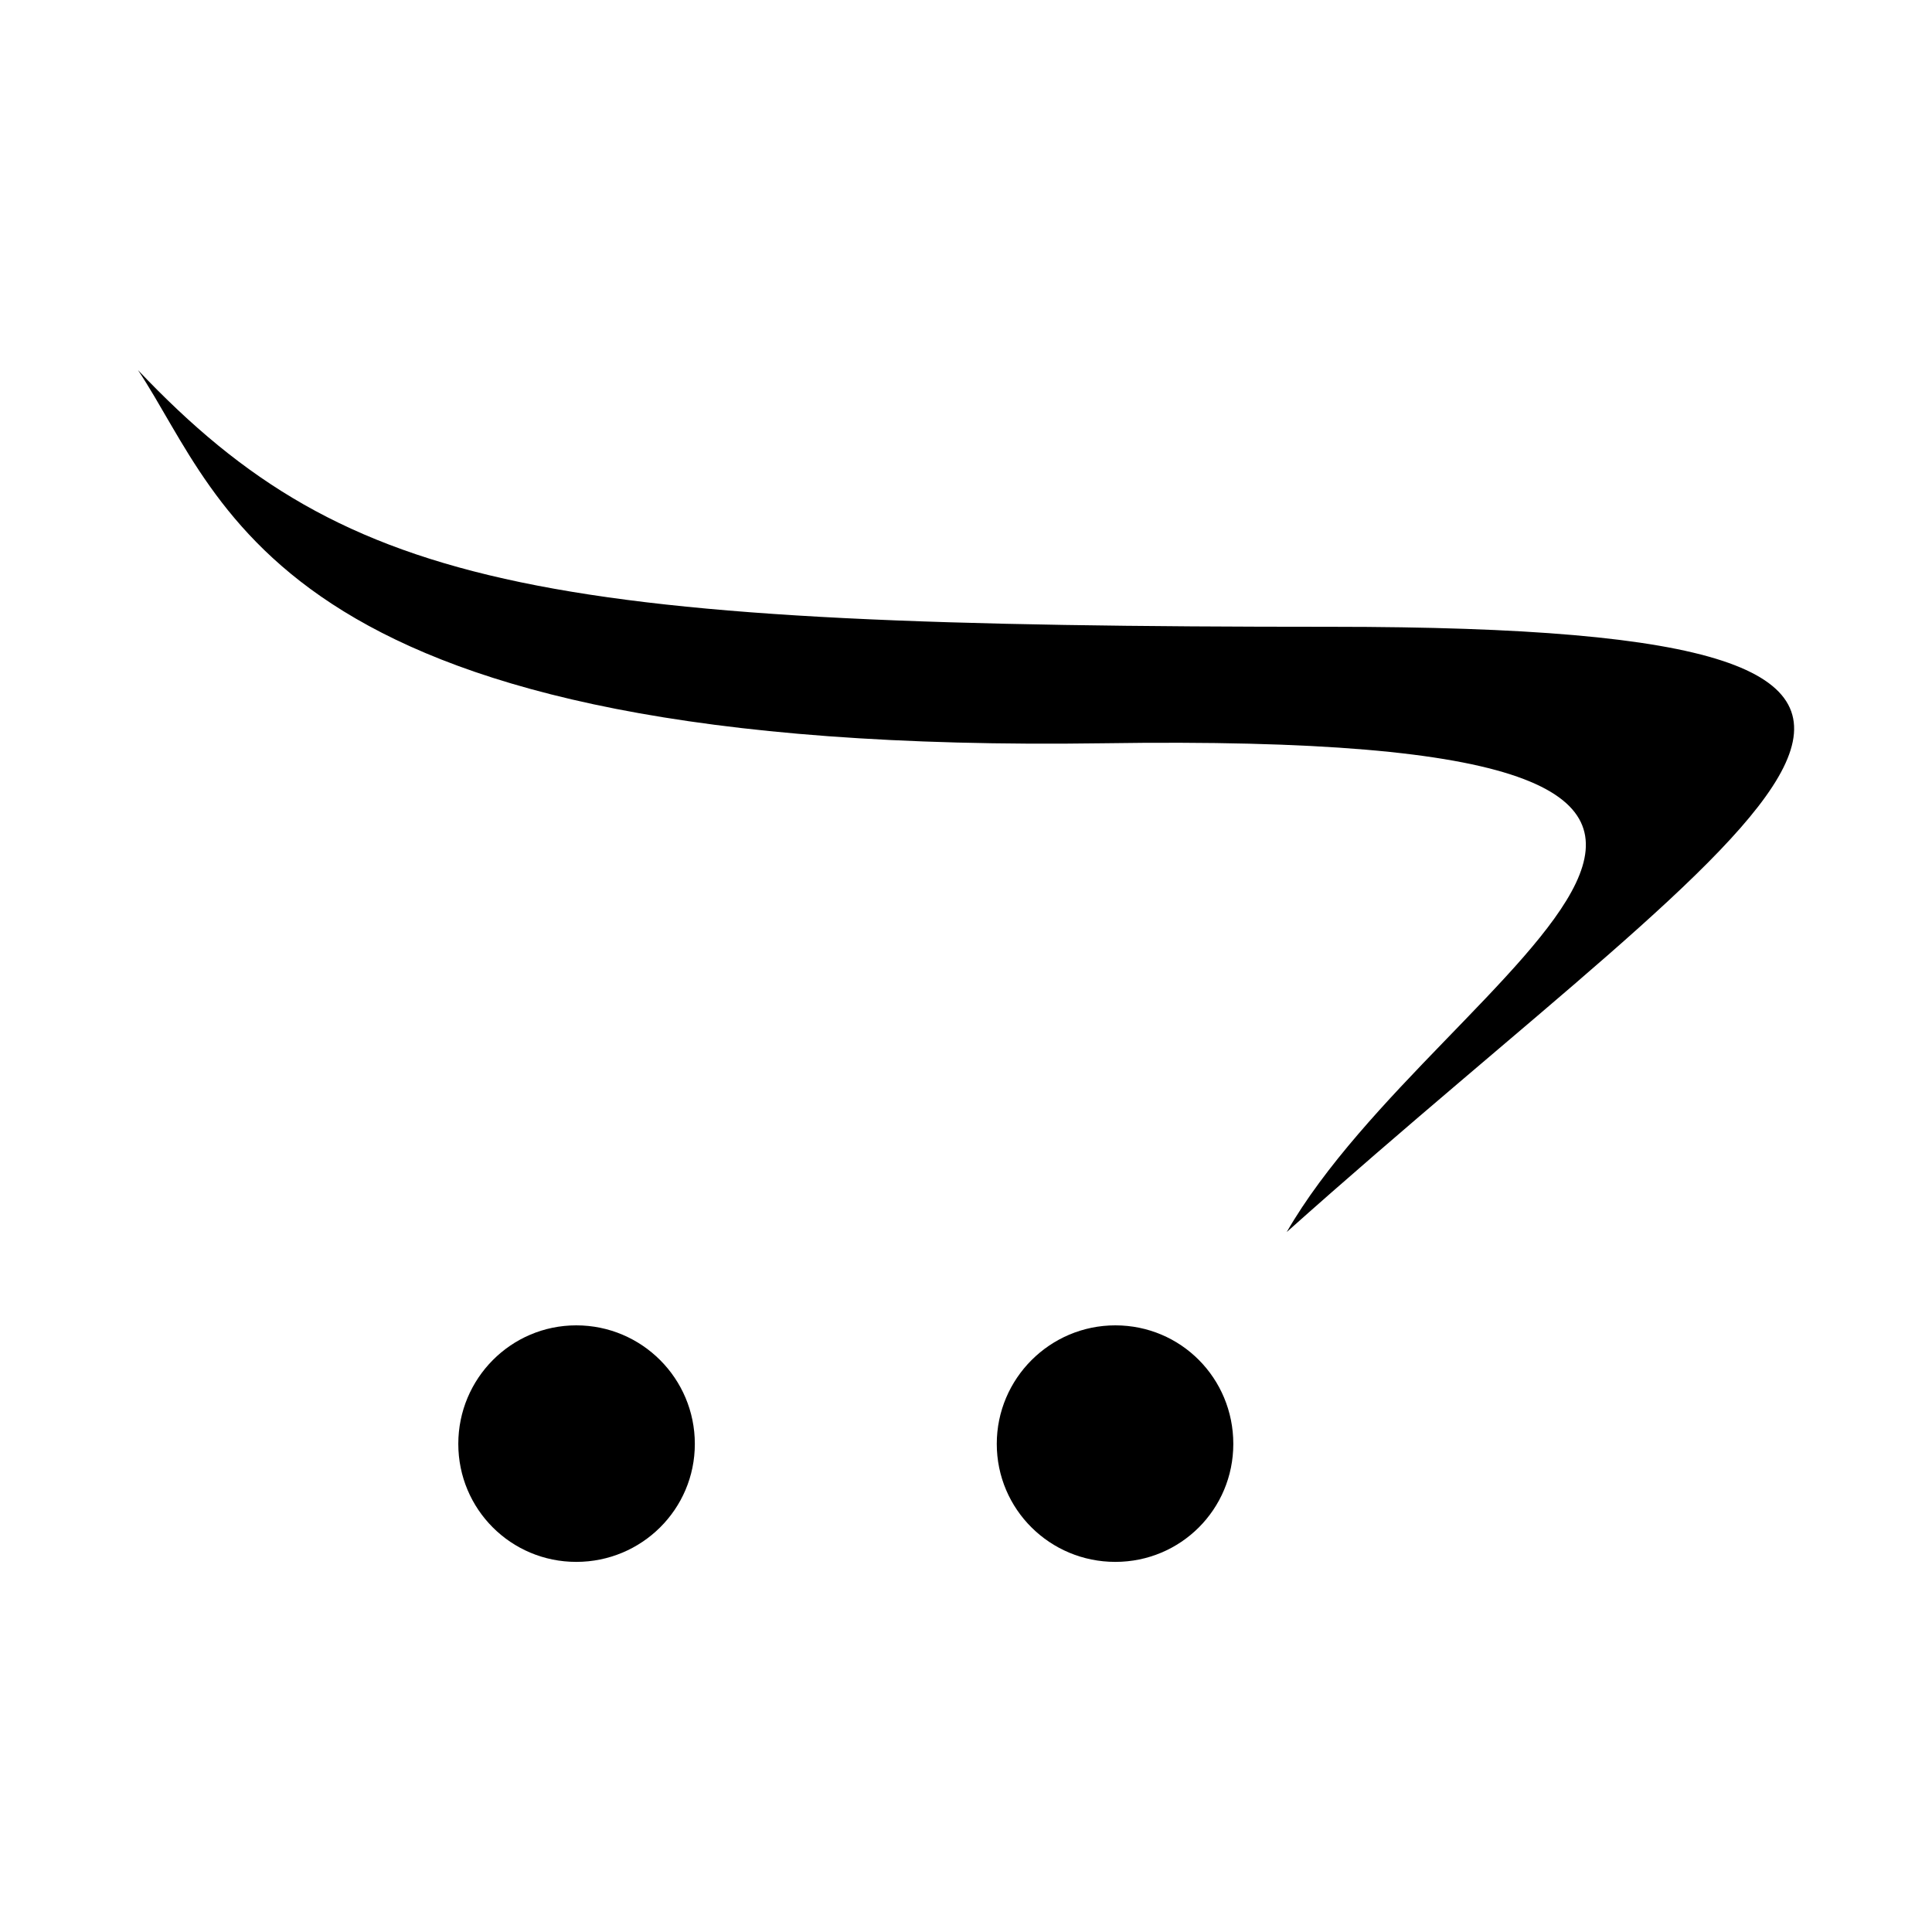
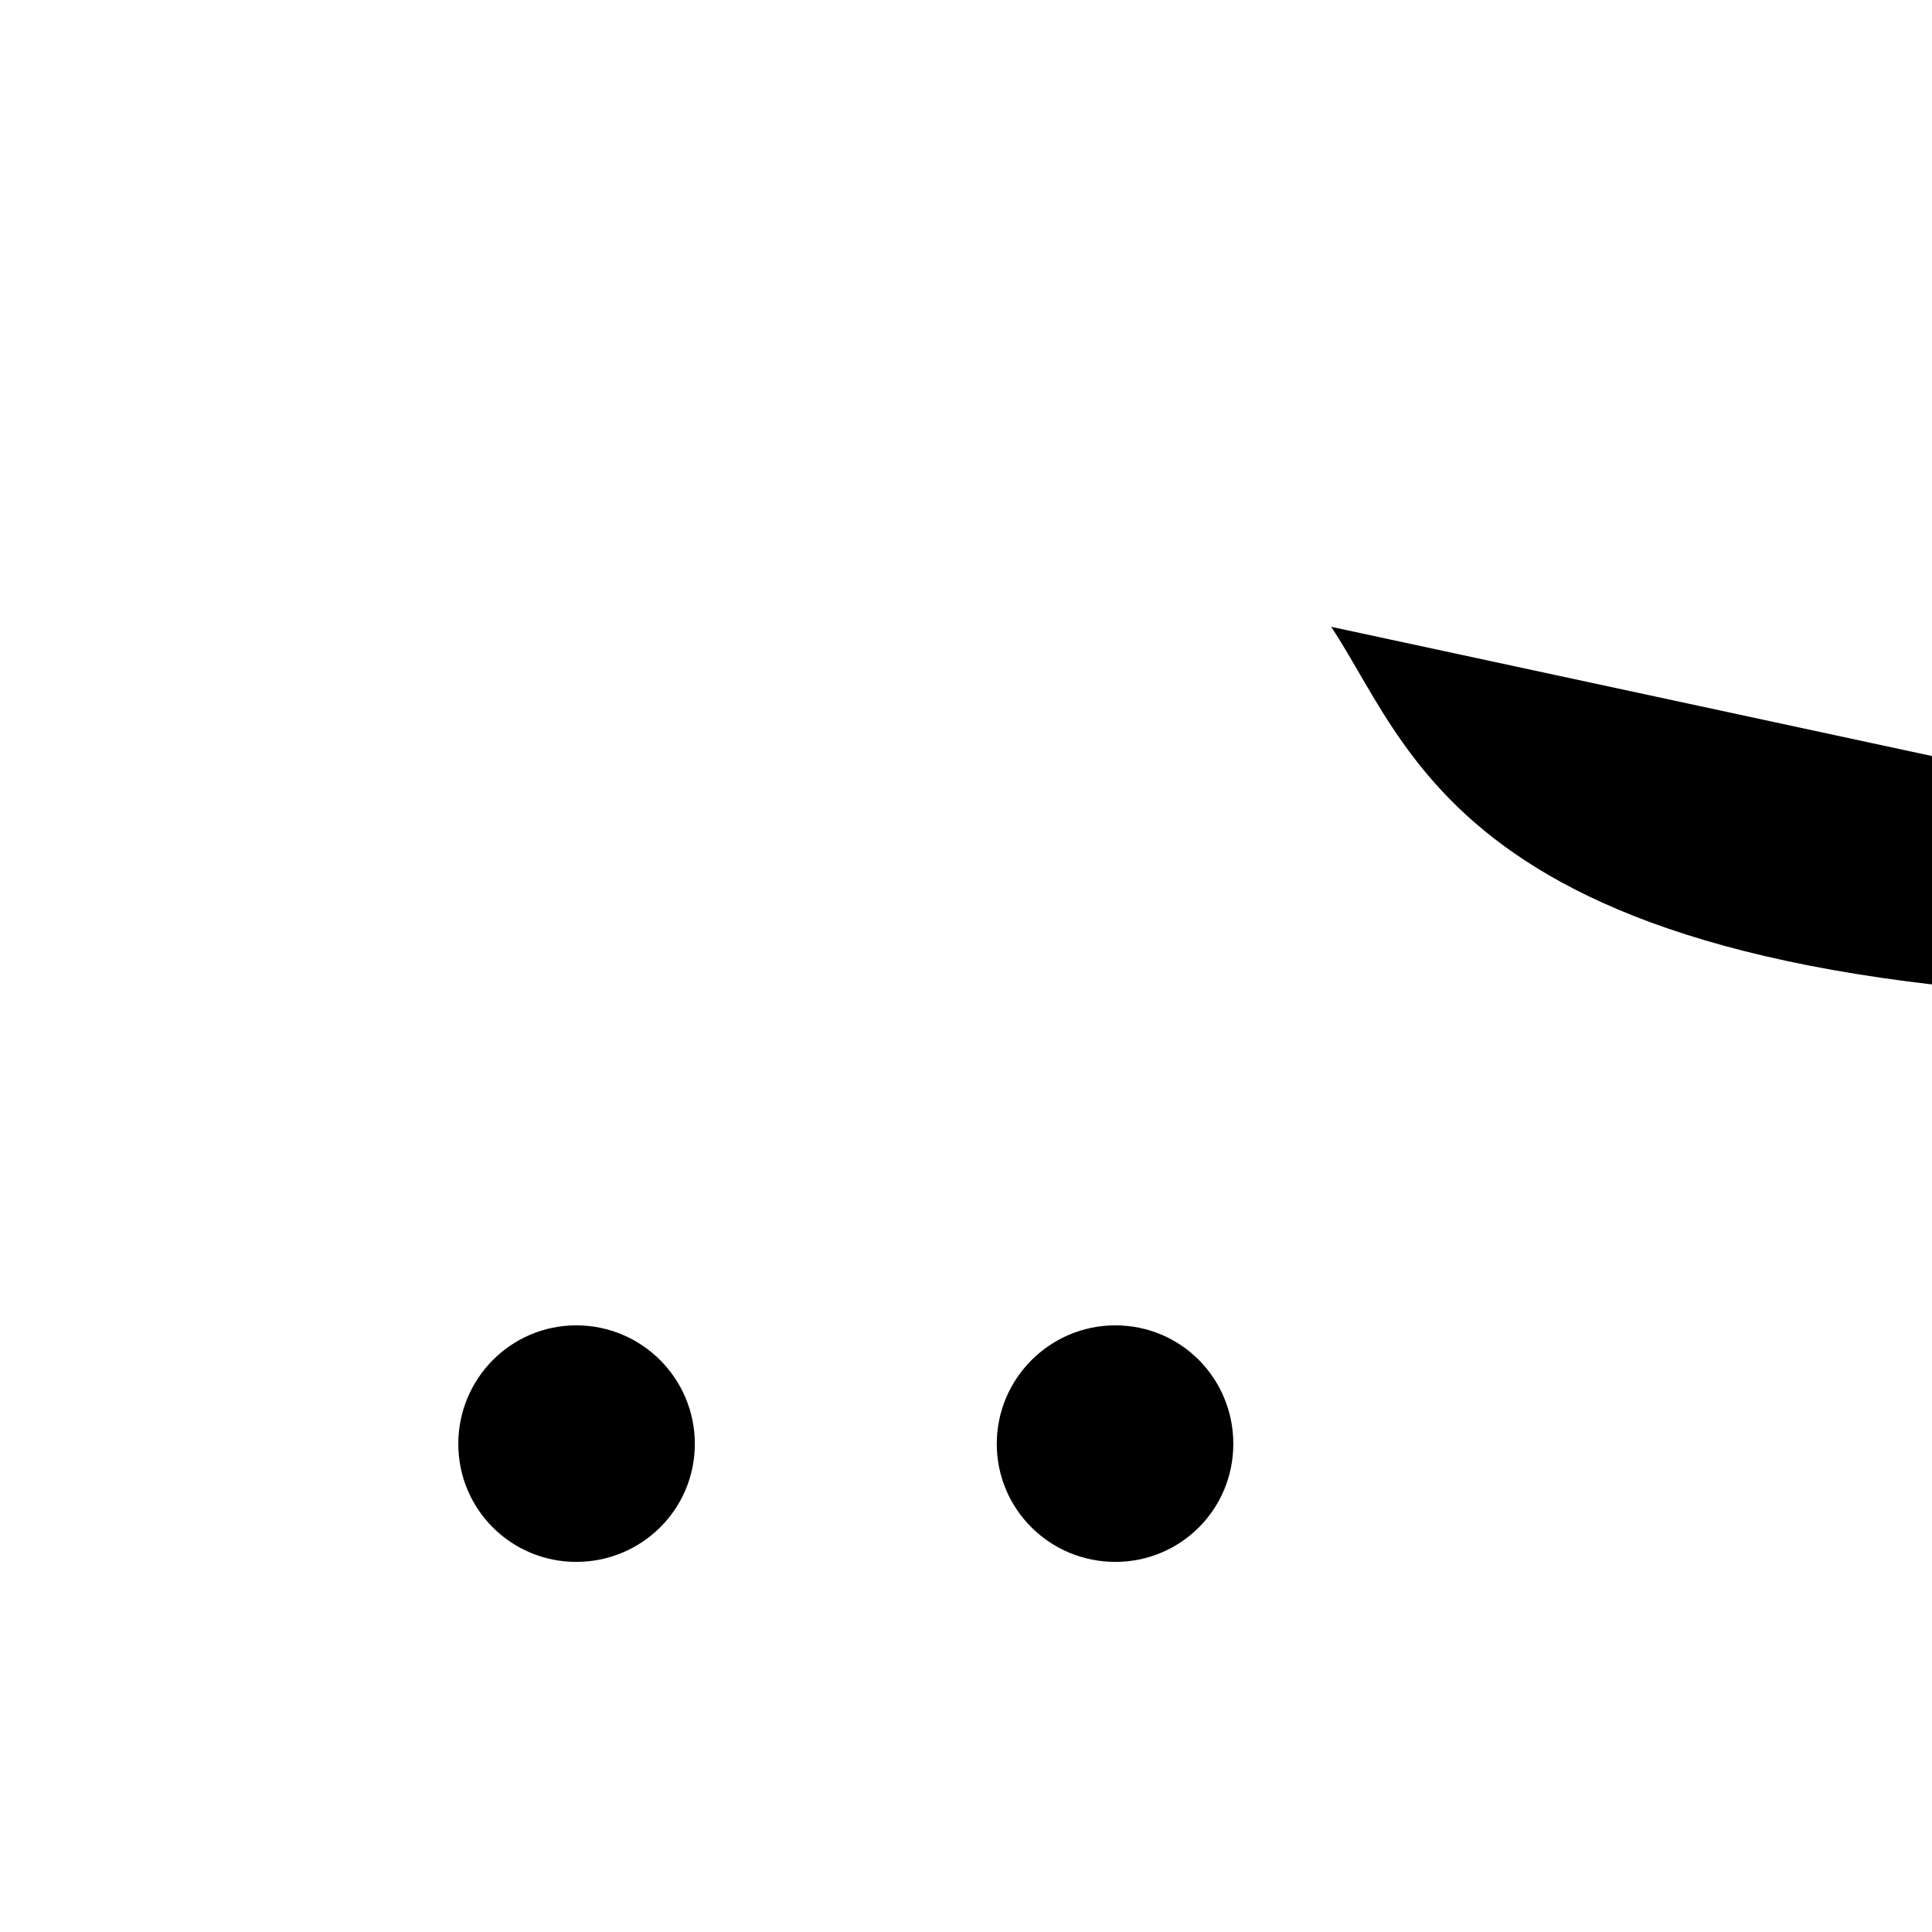
<svg xmlns="http://www.w3.org/2000/svg" role="img" focusable="false" aria-hidden="true" viewBox="0 0 14 14">
-   <path d="m 8.937,10.463 c 0,0.474 -0.381,0.855 -0.855,0.855 -0.474,0 -0.859,-0.381 -0.859,-0.855 0,-0.474 0.386,-0.859 0.859,-0.859 0.476,0 0.855,0.384 0.855,0.859 z M 4.176,9.604 c -0.474,0 -0.855,0.386 -0.855,0.859 0,0.473 0.381,0.855 0.855,0.855 0.474,0 0.859,-0.381 0.859,-0.855 0,-0.474 -0.384,-0.859 -0.859,-0.859 z M 9.646,4.542 C 3.979,4.542 2.536,4.302 1,2.682 c 0.645,0.969 0.999,2.792 6.996,2.704 6.249,-0.094 2.438,1.614 1.328,3.542 3.501,-3.126 5.989,-4.386 0.323,-4.386 z" />
+   <path d="m 8.937,10.463 c 0,0.474 -0.381,0.855 -0.855,0.855 -0.474,0 -0.859,-0.381 -0.859,-0.855 0,-0.474 0.386,-0.859 0.859,-0.859 0.476,0 0.855,0.384 0.855,0.859 z M 4.176,9.604 c -0.474,0 -0.855,0.386 -0.855,0.859 0,0.473 0.381,0.855 0.855,0.855 0.474,0 0.859,-0.381 0.859,-0.855 0,-0.474 -0.384,-0.859 -0.859,-0.859 z M 9.646,4.542 c 0.645,0.969 0.999,2.792 6.996,2.704 6.249,-0.094 2.438,1.614 1.328,3.542 3.501,-3.126 5.989,-4.386 0.323,-4.386 z" />
</svg>